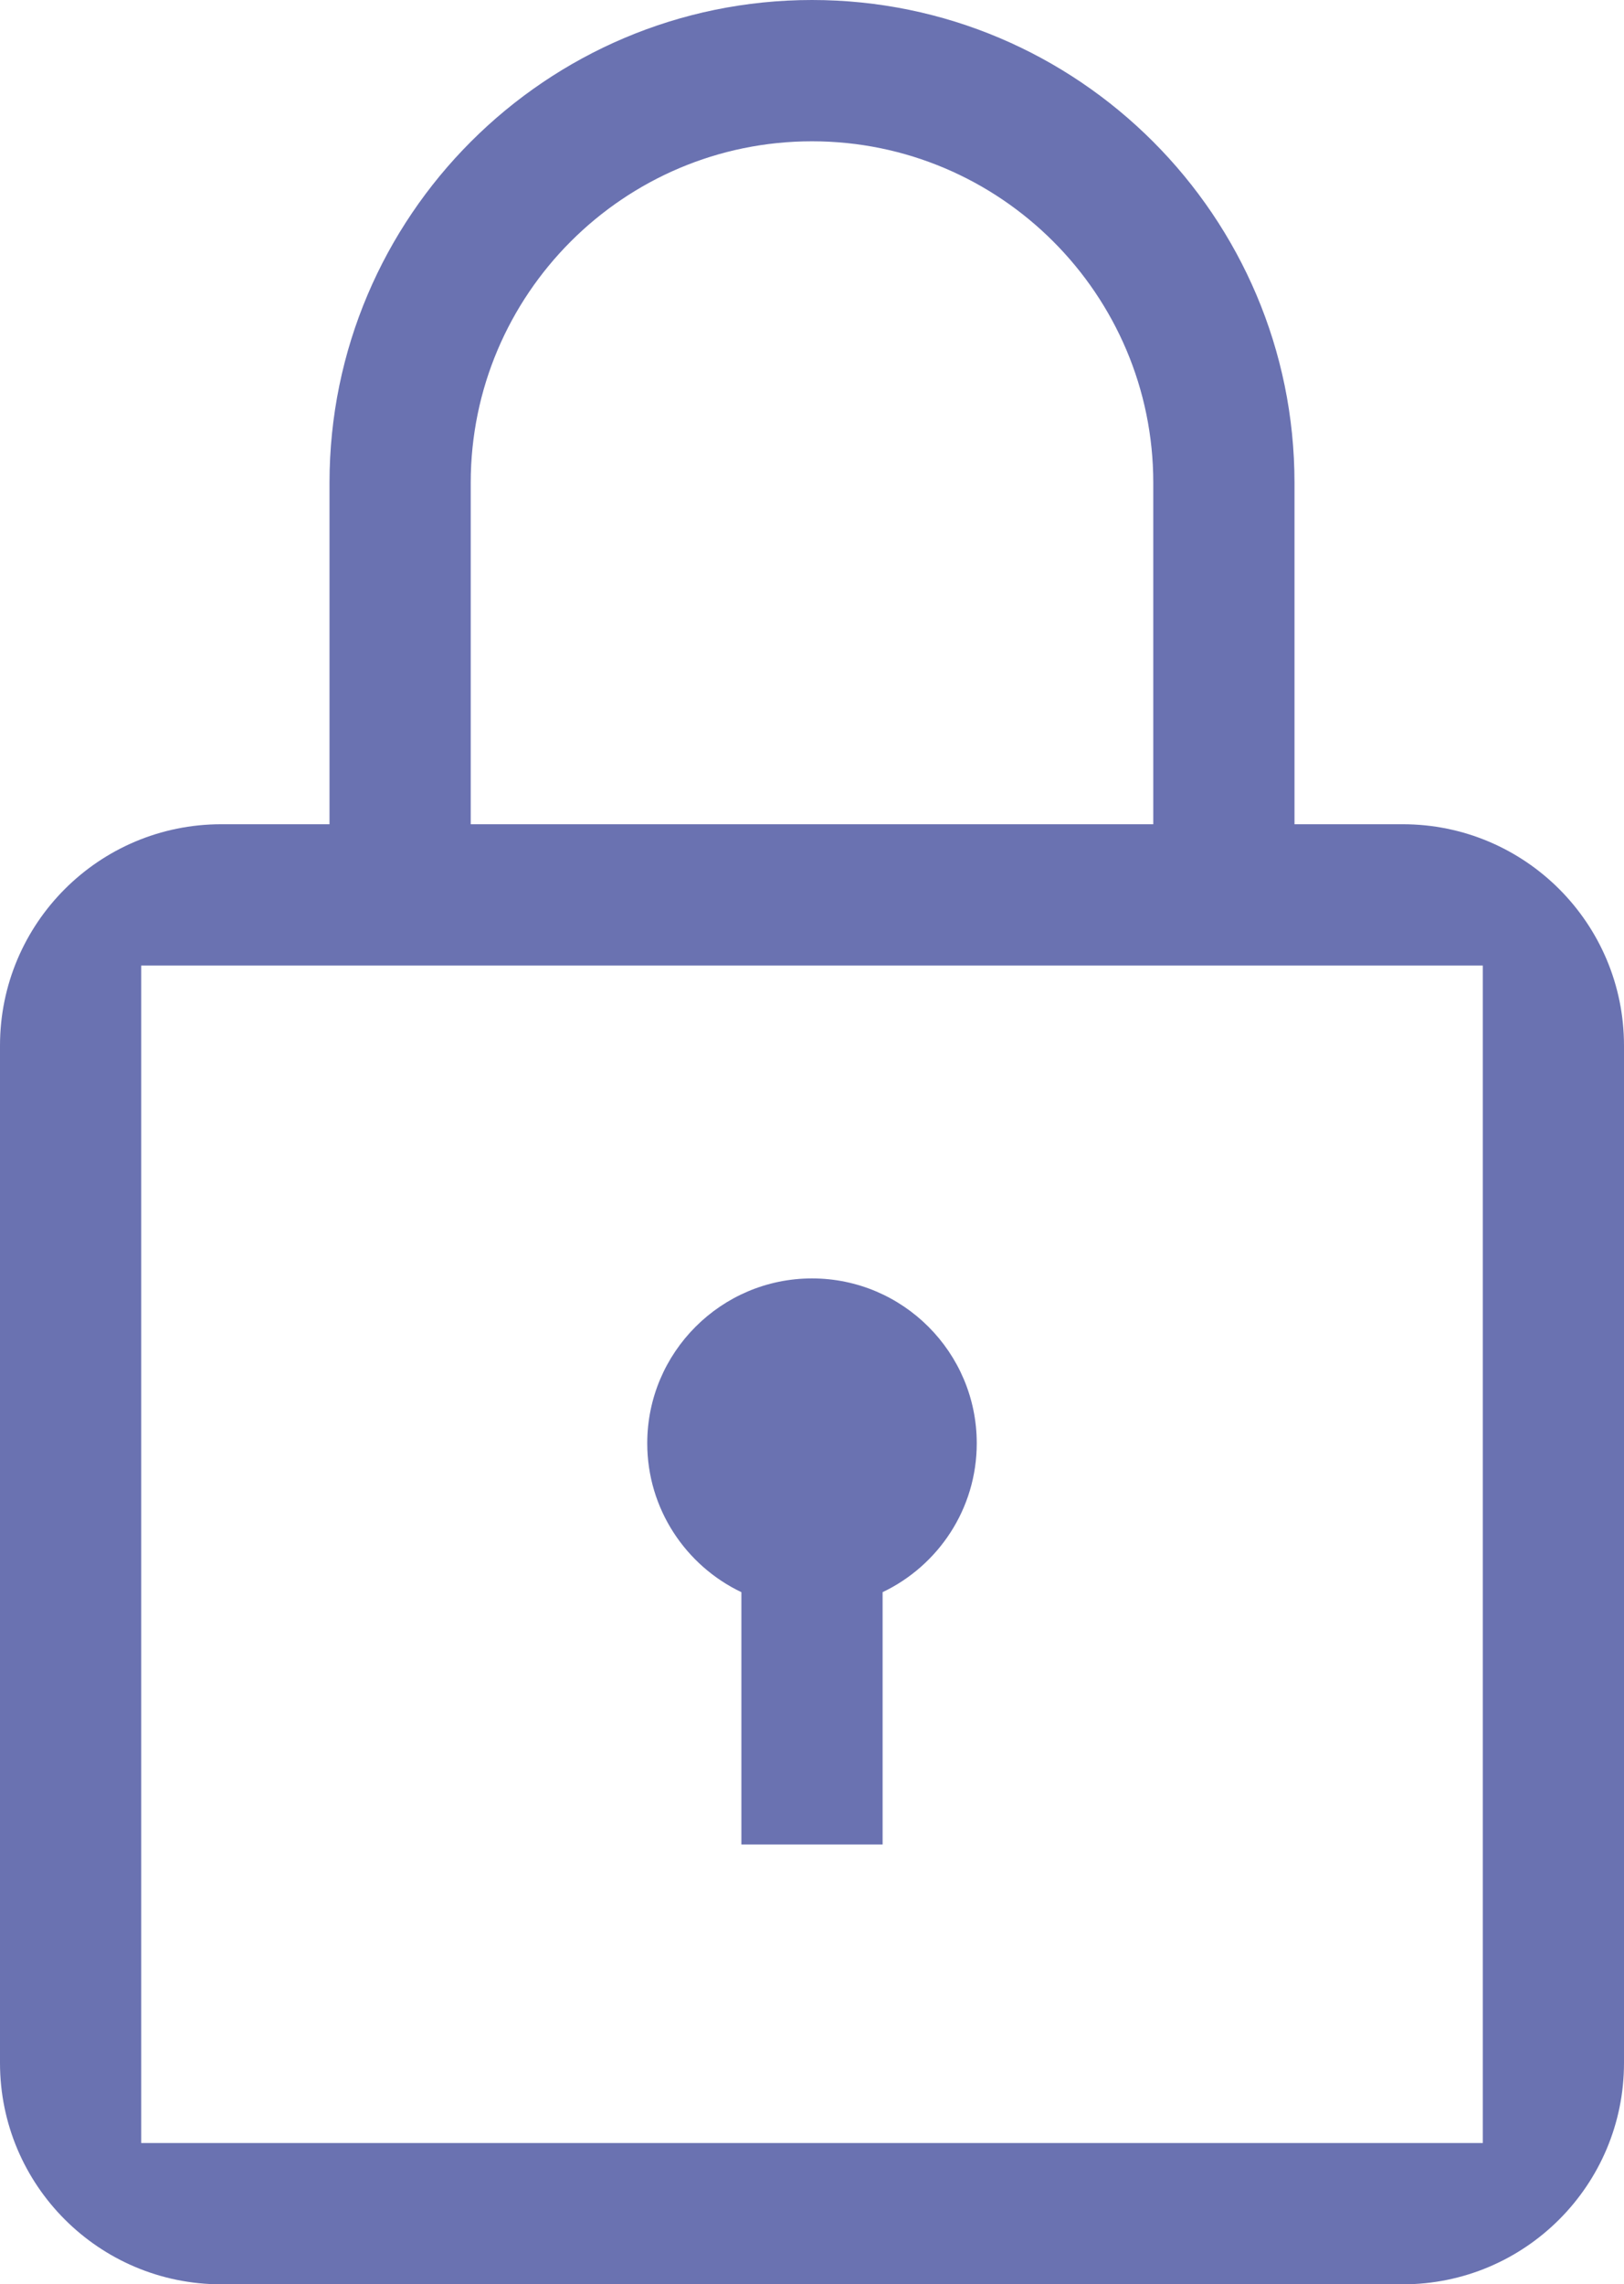
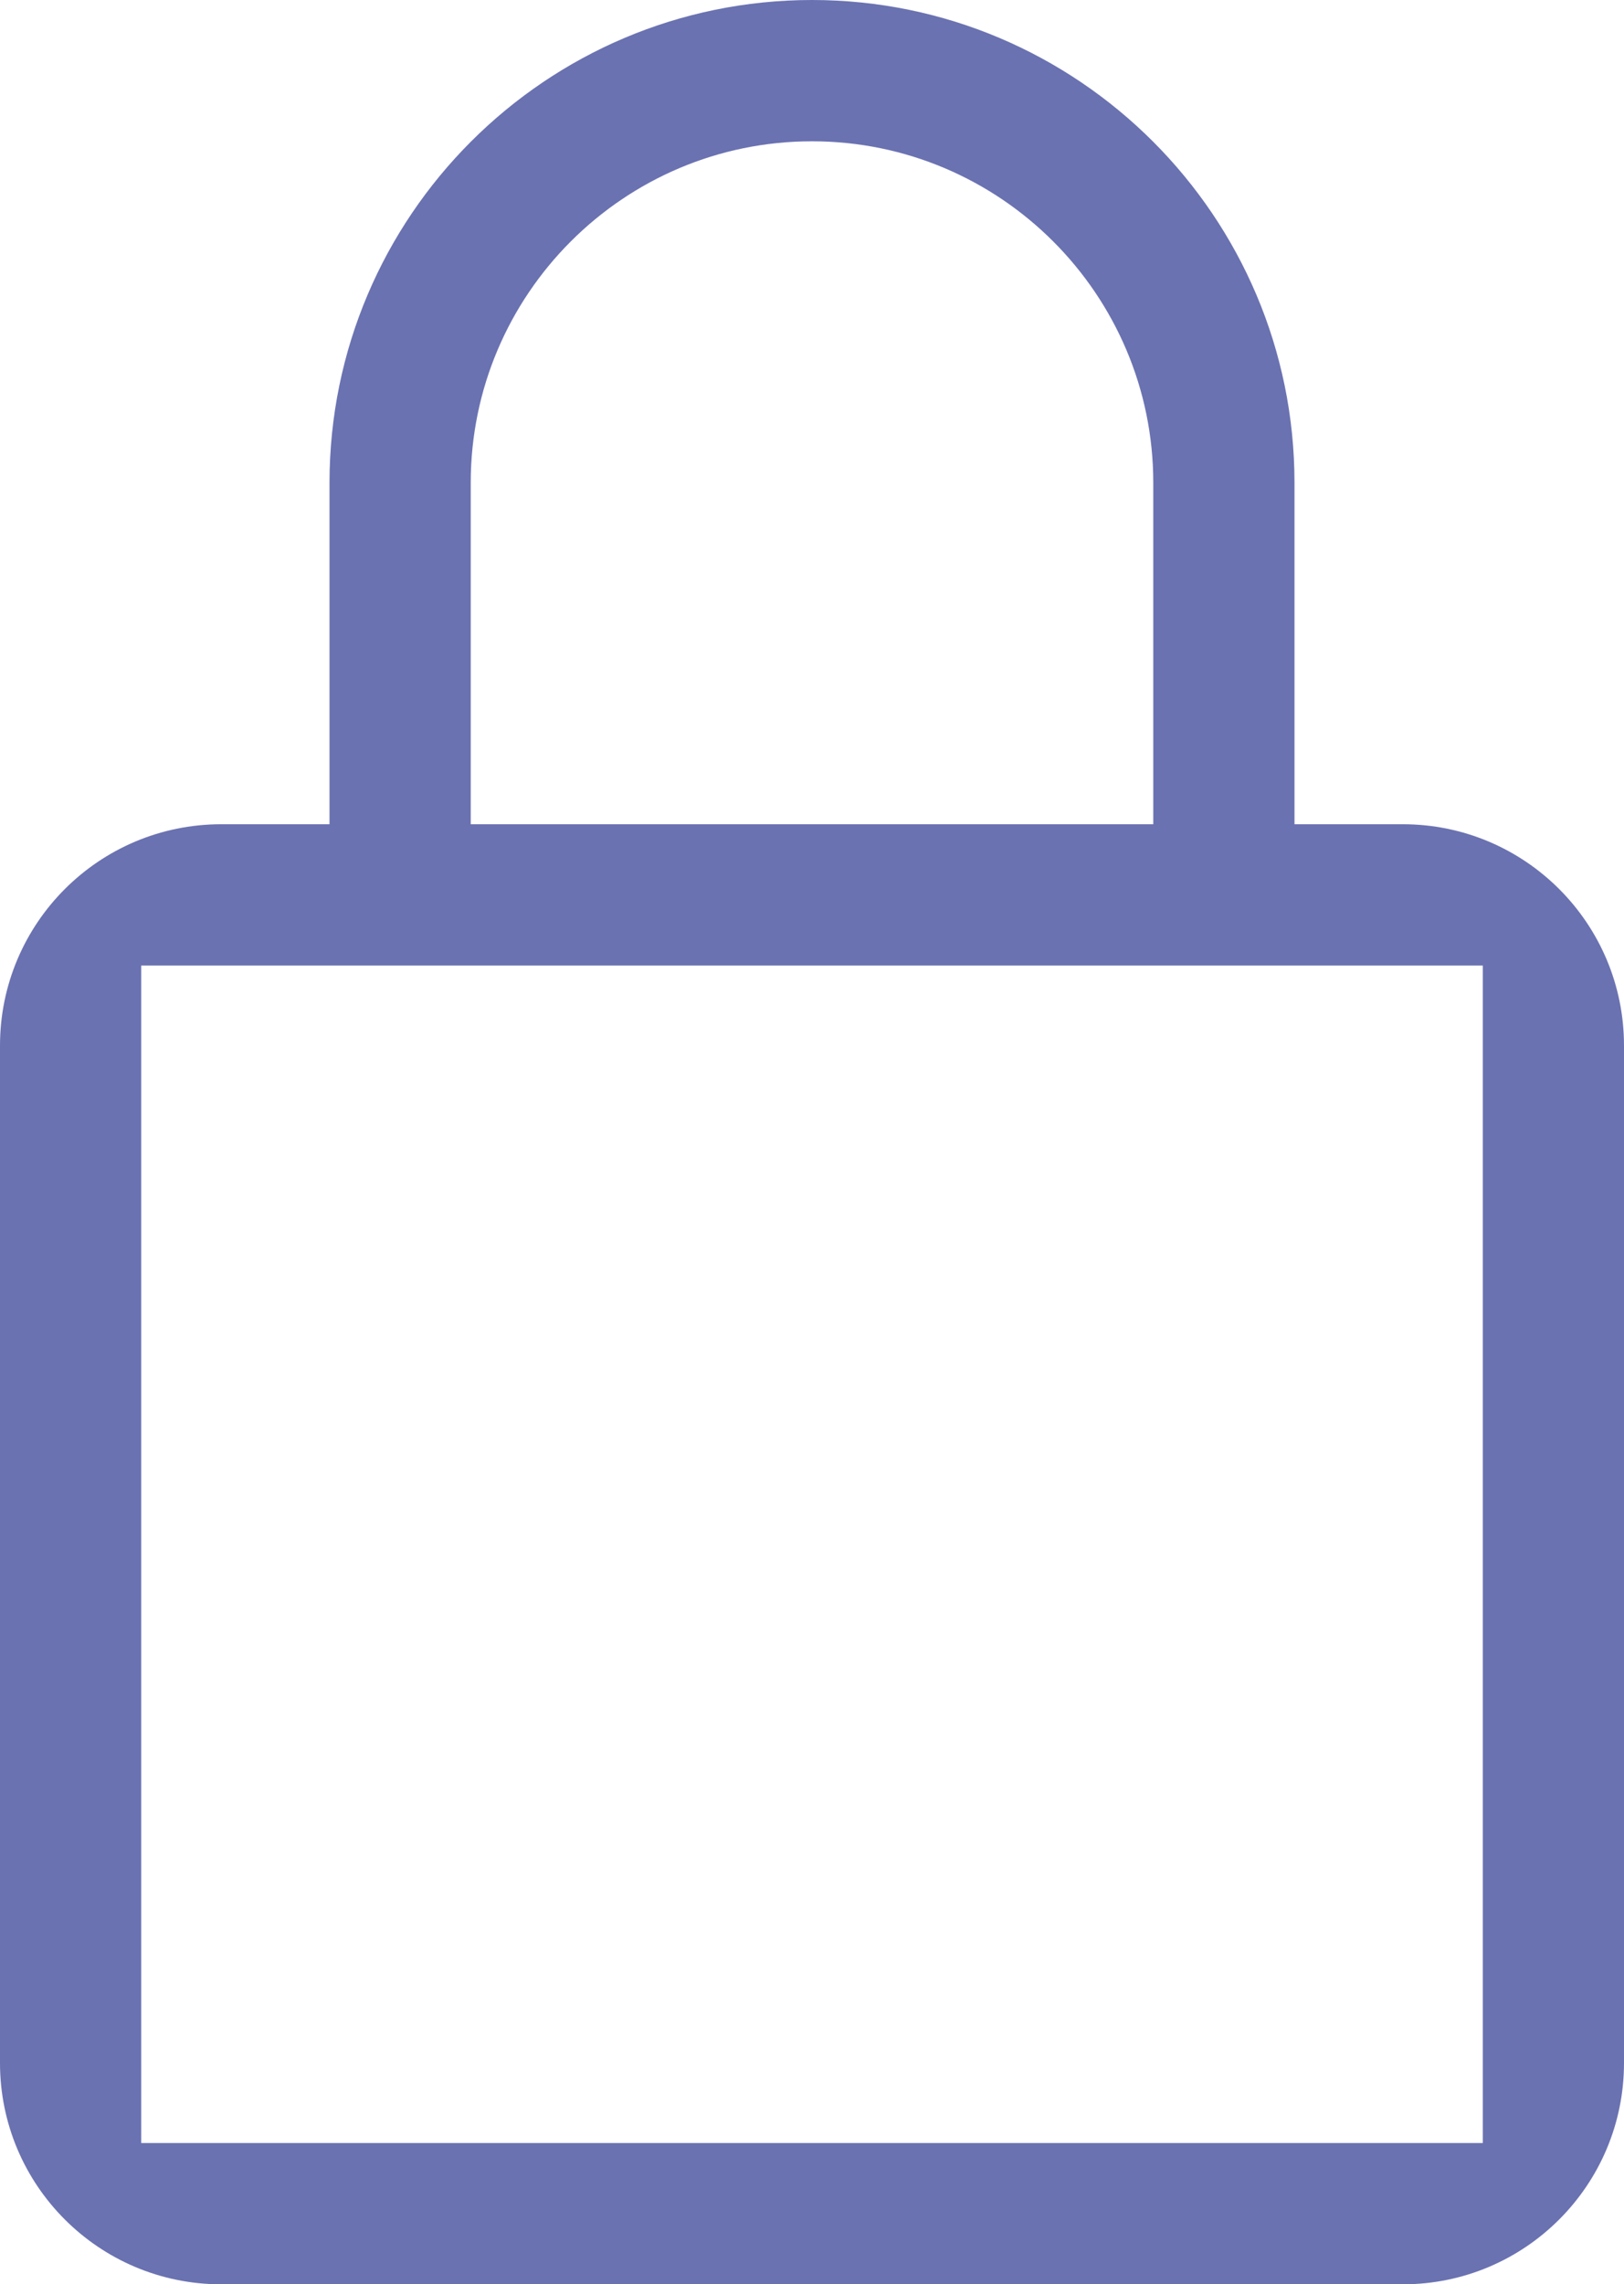
<svg xmlns="http://www.w3.org/2000/svg" width="345px" height="485px" viewBox="0 0 345 485" version="1.1">
  <title>lock-svgrepo-com</title>
  <g id="Page-1" stroke="none" stroke-width="1" fill="none" fill-rule="evenodd">
    <g id="Artboard-Copy-173" transform="translate(-1327, -1006)" fill="#6A72B1" fill-rule="nonzero">
      <g id="Group-4" transform="translate(1327, 432.999)">
        <g id="lock-svgrepo-com" transform="translate(0, 573.001)">
          <path d="M275,175 L275,102.5 C275,45.981 229.019,0 172.5,0 C115.981,0 70,45.981 70,102.5 L70,175 L47,175 C21.043,175 -3.17886263e-15,196.043 0,222 L0,438 C-2.42978915e-14,463.957 21.043,485 47,485 L298,485 C323.957,485 345,463.957 345,438 L345,222 C345,196.043 323.957,175 298,175 L275,175 L275,175 Z M100,102.5 C100,62.523 132.523,30 172.5,30 C212.477,30 245,62.523 245,102.5 L245,175 L100,175 L100,102.5 Z M315,455 L30,455 L30,205 L315,205 L315,455 Z" id="Shape" />
-           <path d="M157.5,338.047 L157.5,391.615 L187.5,391.615 L187.5,338.046 C199.314,332.418 207.5,320.364 207.5,306.43 C207.5,287.131 191.799,271.43 172.5,271.43 C153.201,271.43 137.5,287.131 137.5,306.43 C137.5,320.365 145.686,332.42 157.5,338.047 Z" id="Path" />
        </g>
      </g>
    </g>
  </g>
</svg>